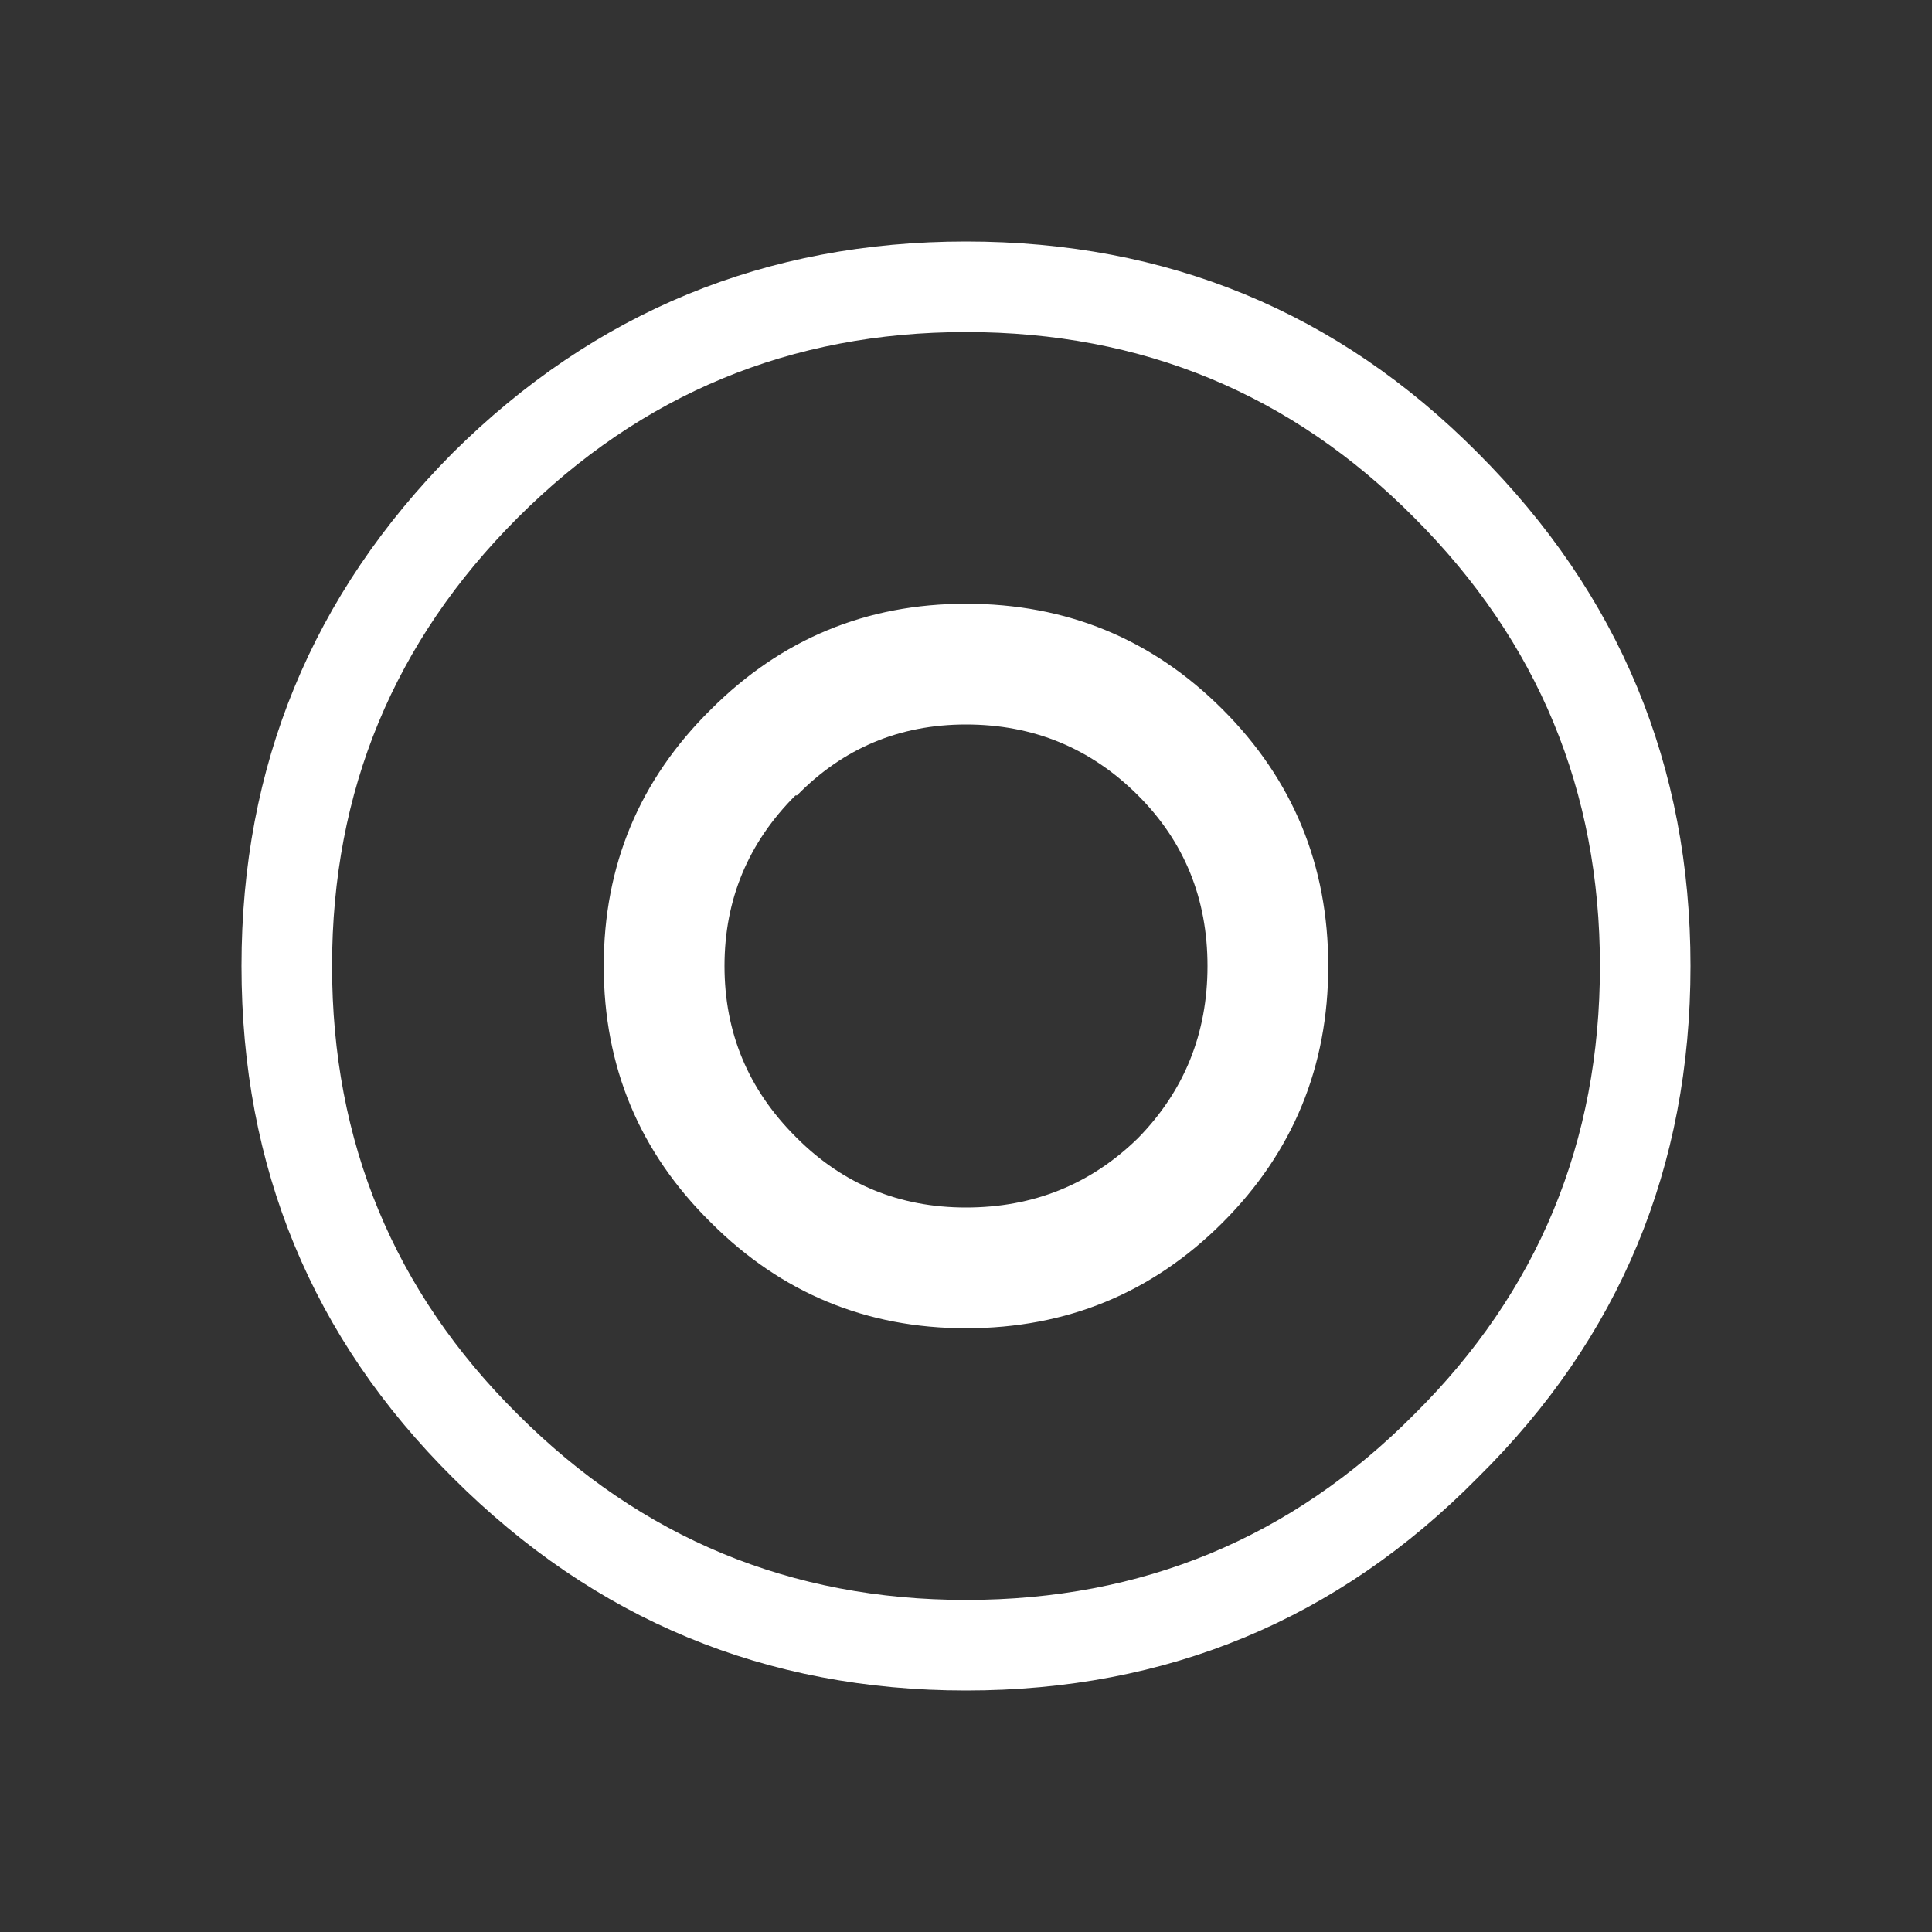
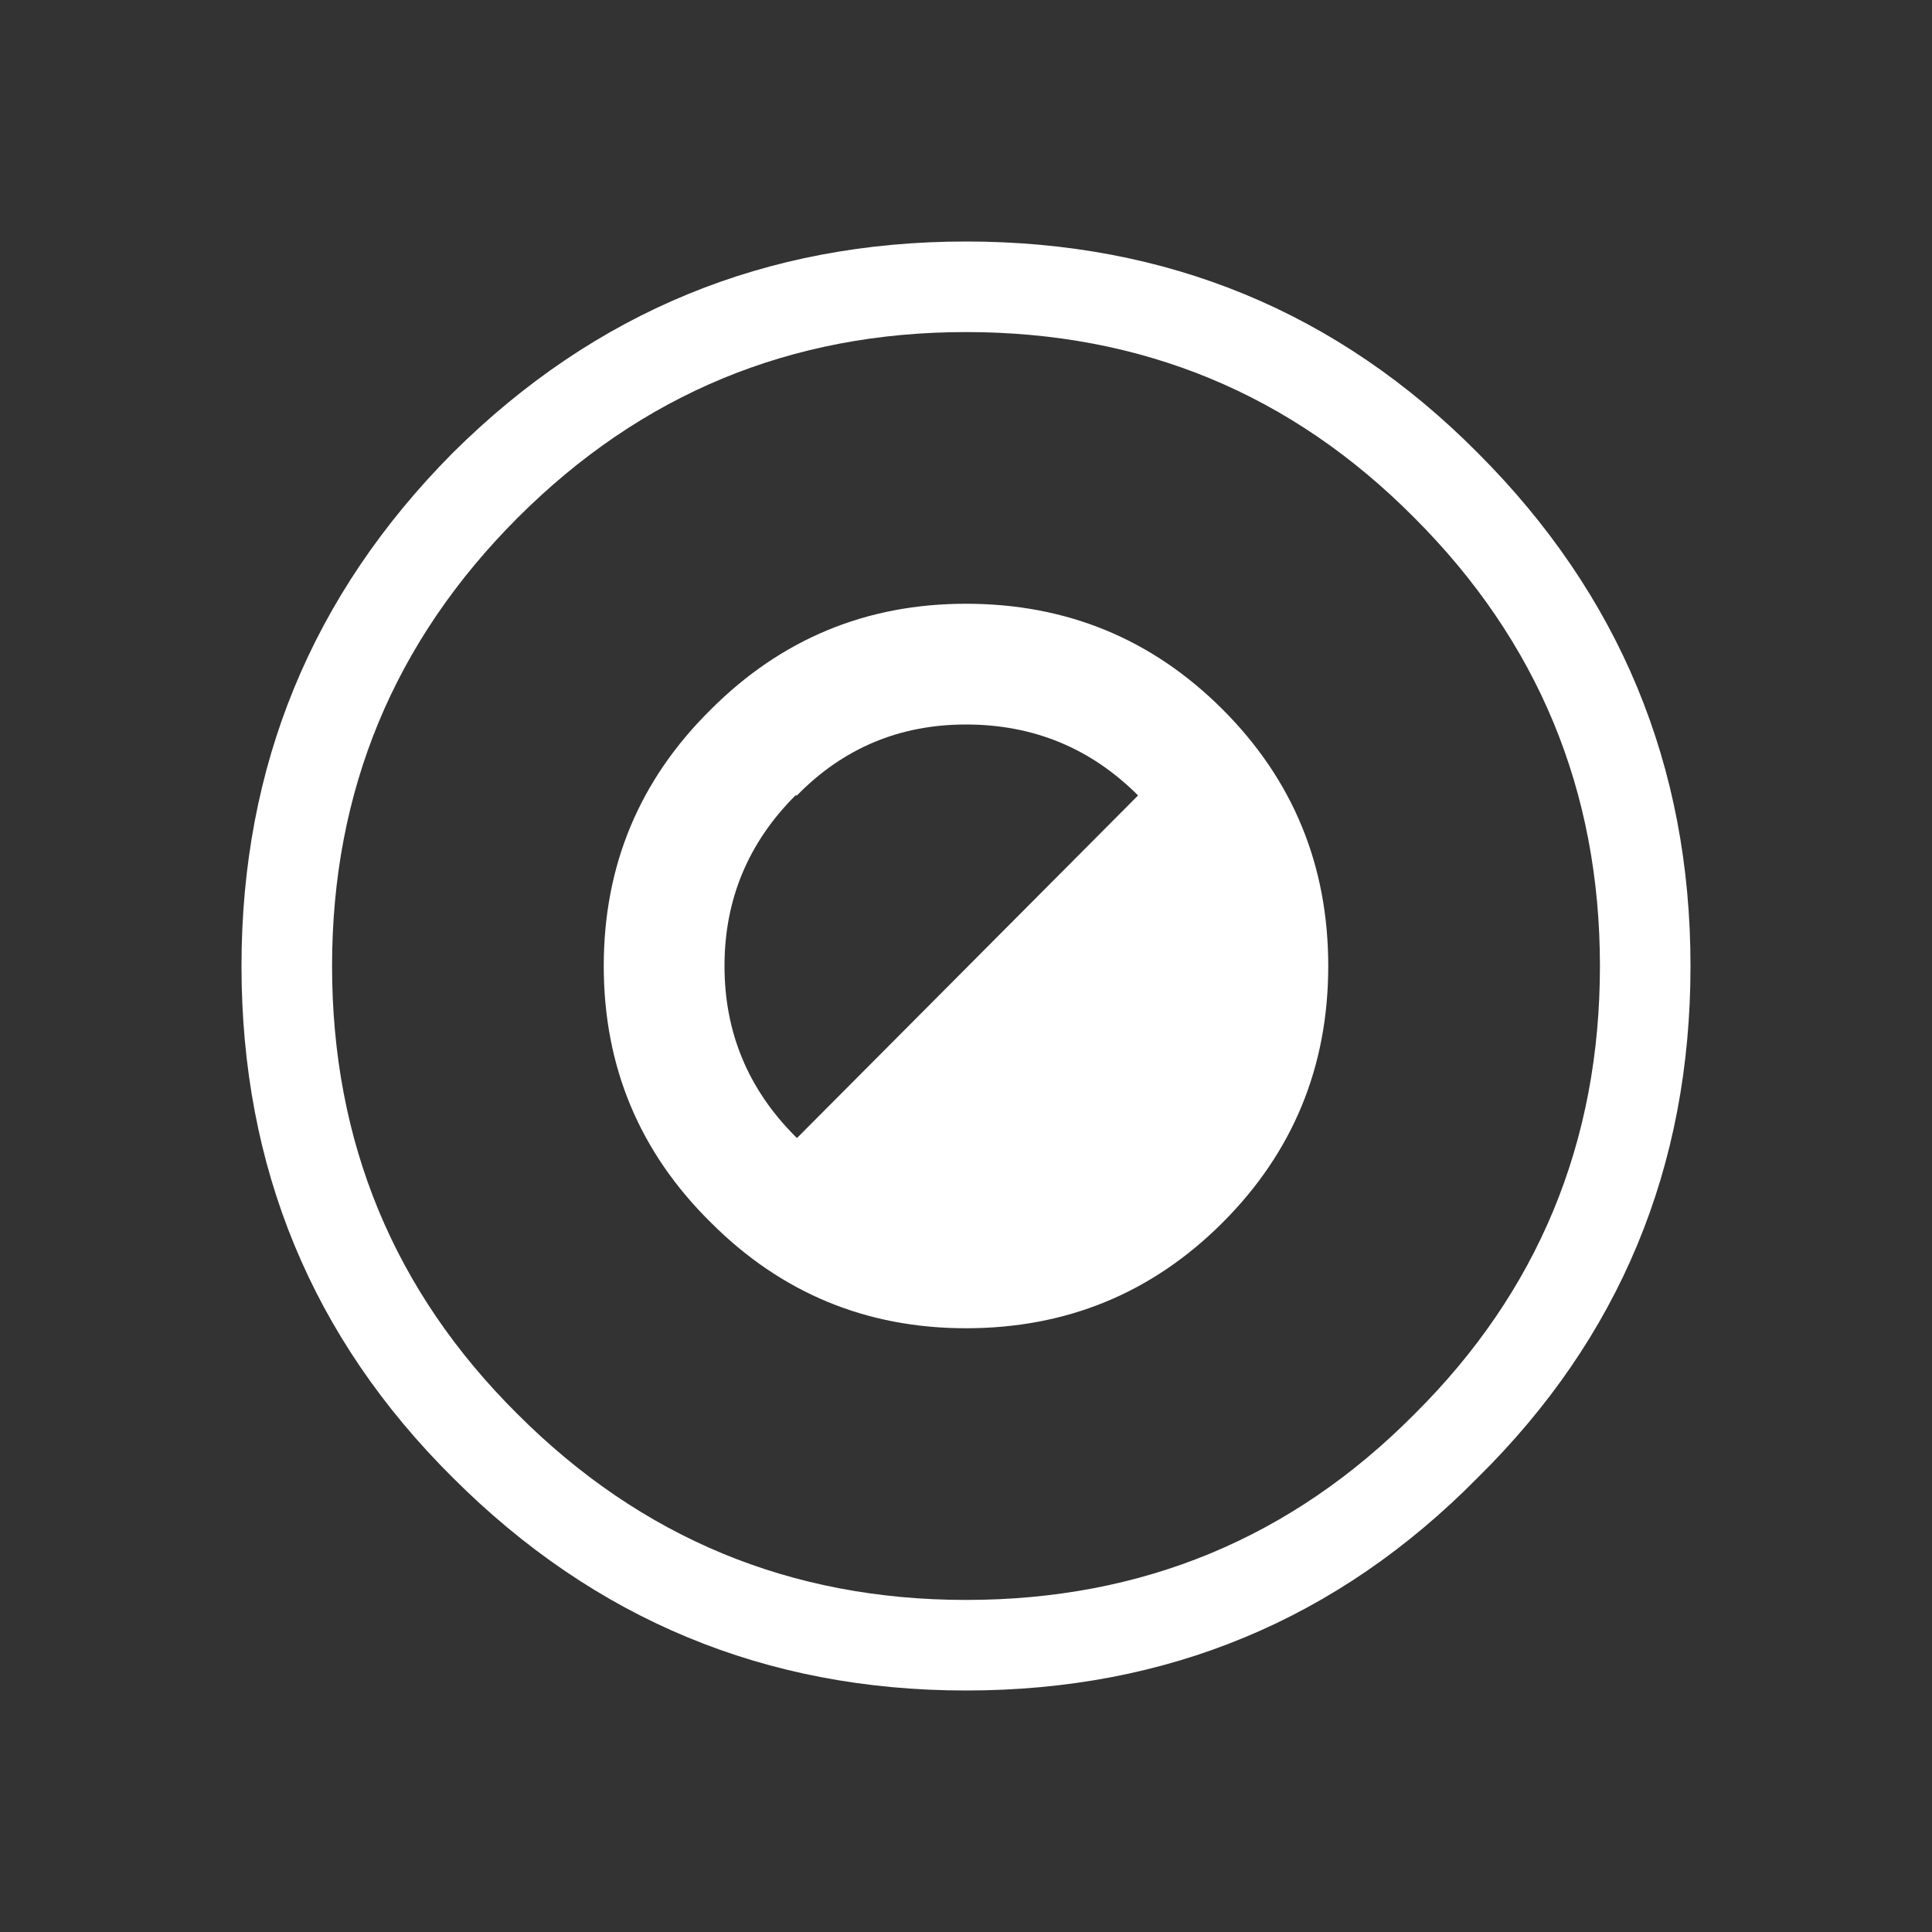
<svg xmlns="http://www.w3.org/2000/svg" width="64" height="64">
  <rect width="100%" height="100%" fill="#333333" stroke="none" />
  <defs />
  <g>
-     <path stroke="none" fill="#FFFFFF" d="M32 11 Q23.3 11 17.15 17.15 11 23.3 11 32 11 40.75 17.15 46.85 23.3 53 32 53 40.75 53 46.85 46.85 53 40.75 53 32 53 23.3 46.85 17.15 40.75 11 32 11 M56 32 Q56 42 48.95 48.95 42 56 32 56 22.05 56 15 48.95 8 42 8 32 8 22.05 15 15 22.05 8 32 8 42 8 48.95 15 56 22.05 56 32 M37.7 26.35 Q35.35 24 32 24 28.7 24 26.4 26.35 L26.35 26.35 Q24 28.7 24 32 24 35.3 26.35 37.65 L26.4 37.7 Q28.7 40 32 40 35.35 40 37.7 37.7 40 35.35 40 32 40 28.65 37.7 26.35 M44 32 Q44 37 40.5 40.5 37 44 32 44 27.05 44 23.55 40.5 20 37 20 32 20 27 23.55 23.5 27.05 20 32 20 37 20 40.5 23.5 44 27 44 32" />
+     <path stroke="none" fill="#FFFFFF" d="M32 11 Q23.3 11 17.15 17.15 11 23.3 11 32 11 40.75 17.15 46.85 23.3 53 32 53 40.75 53 46.85 46.85 53 40.75 53 32 53 23.3 46.85 17.15 40.75 11 32 11 M56 32 Q56 42 48.95 48.95 42 56 32 56 22.05 56 15 48.95 8 42 8 32 8 22.05 15 15 22.05 8 32 8 42 8 48.95 15 56 22.05 56 32 M37.7 26.35 Q35.35 24 32 24 28.7 24 26.4 26.35 L26.35 26.35 Q24 28.7 24 32 24 35.3 26.35 37.65 L26.4 37.7 M44 32 Q44 37 40.5 40.5 37 44 32 44 27.05 44 23.55 40.5 20 37 20 32 20 27 23.55 23.5 27.05 20 32 20 37 20 40.5 23.5 44 27 44 32" />
  </g>
</svg>